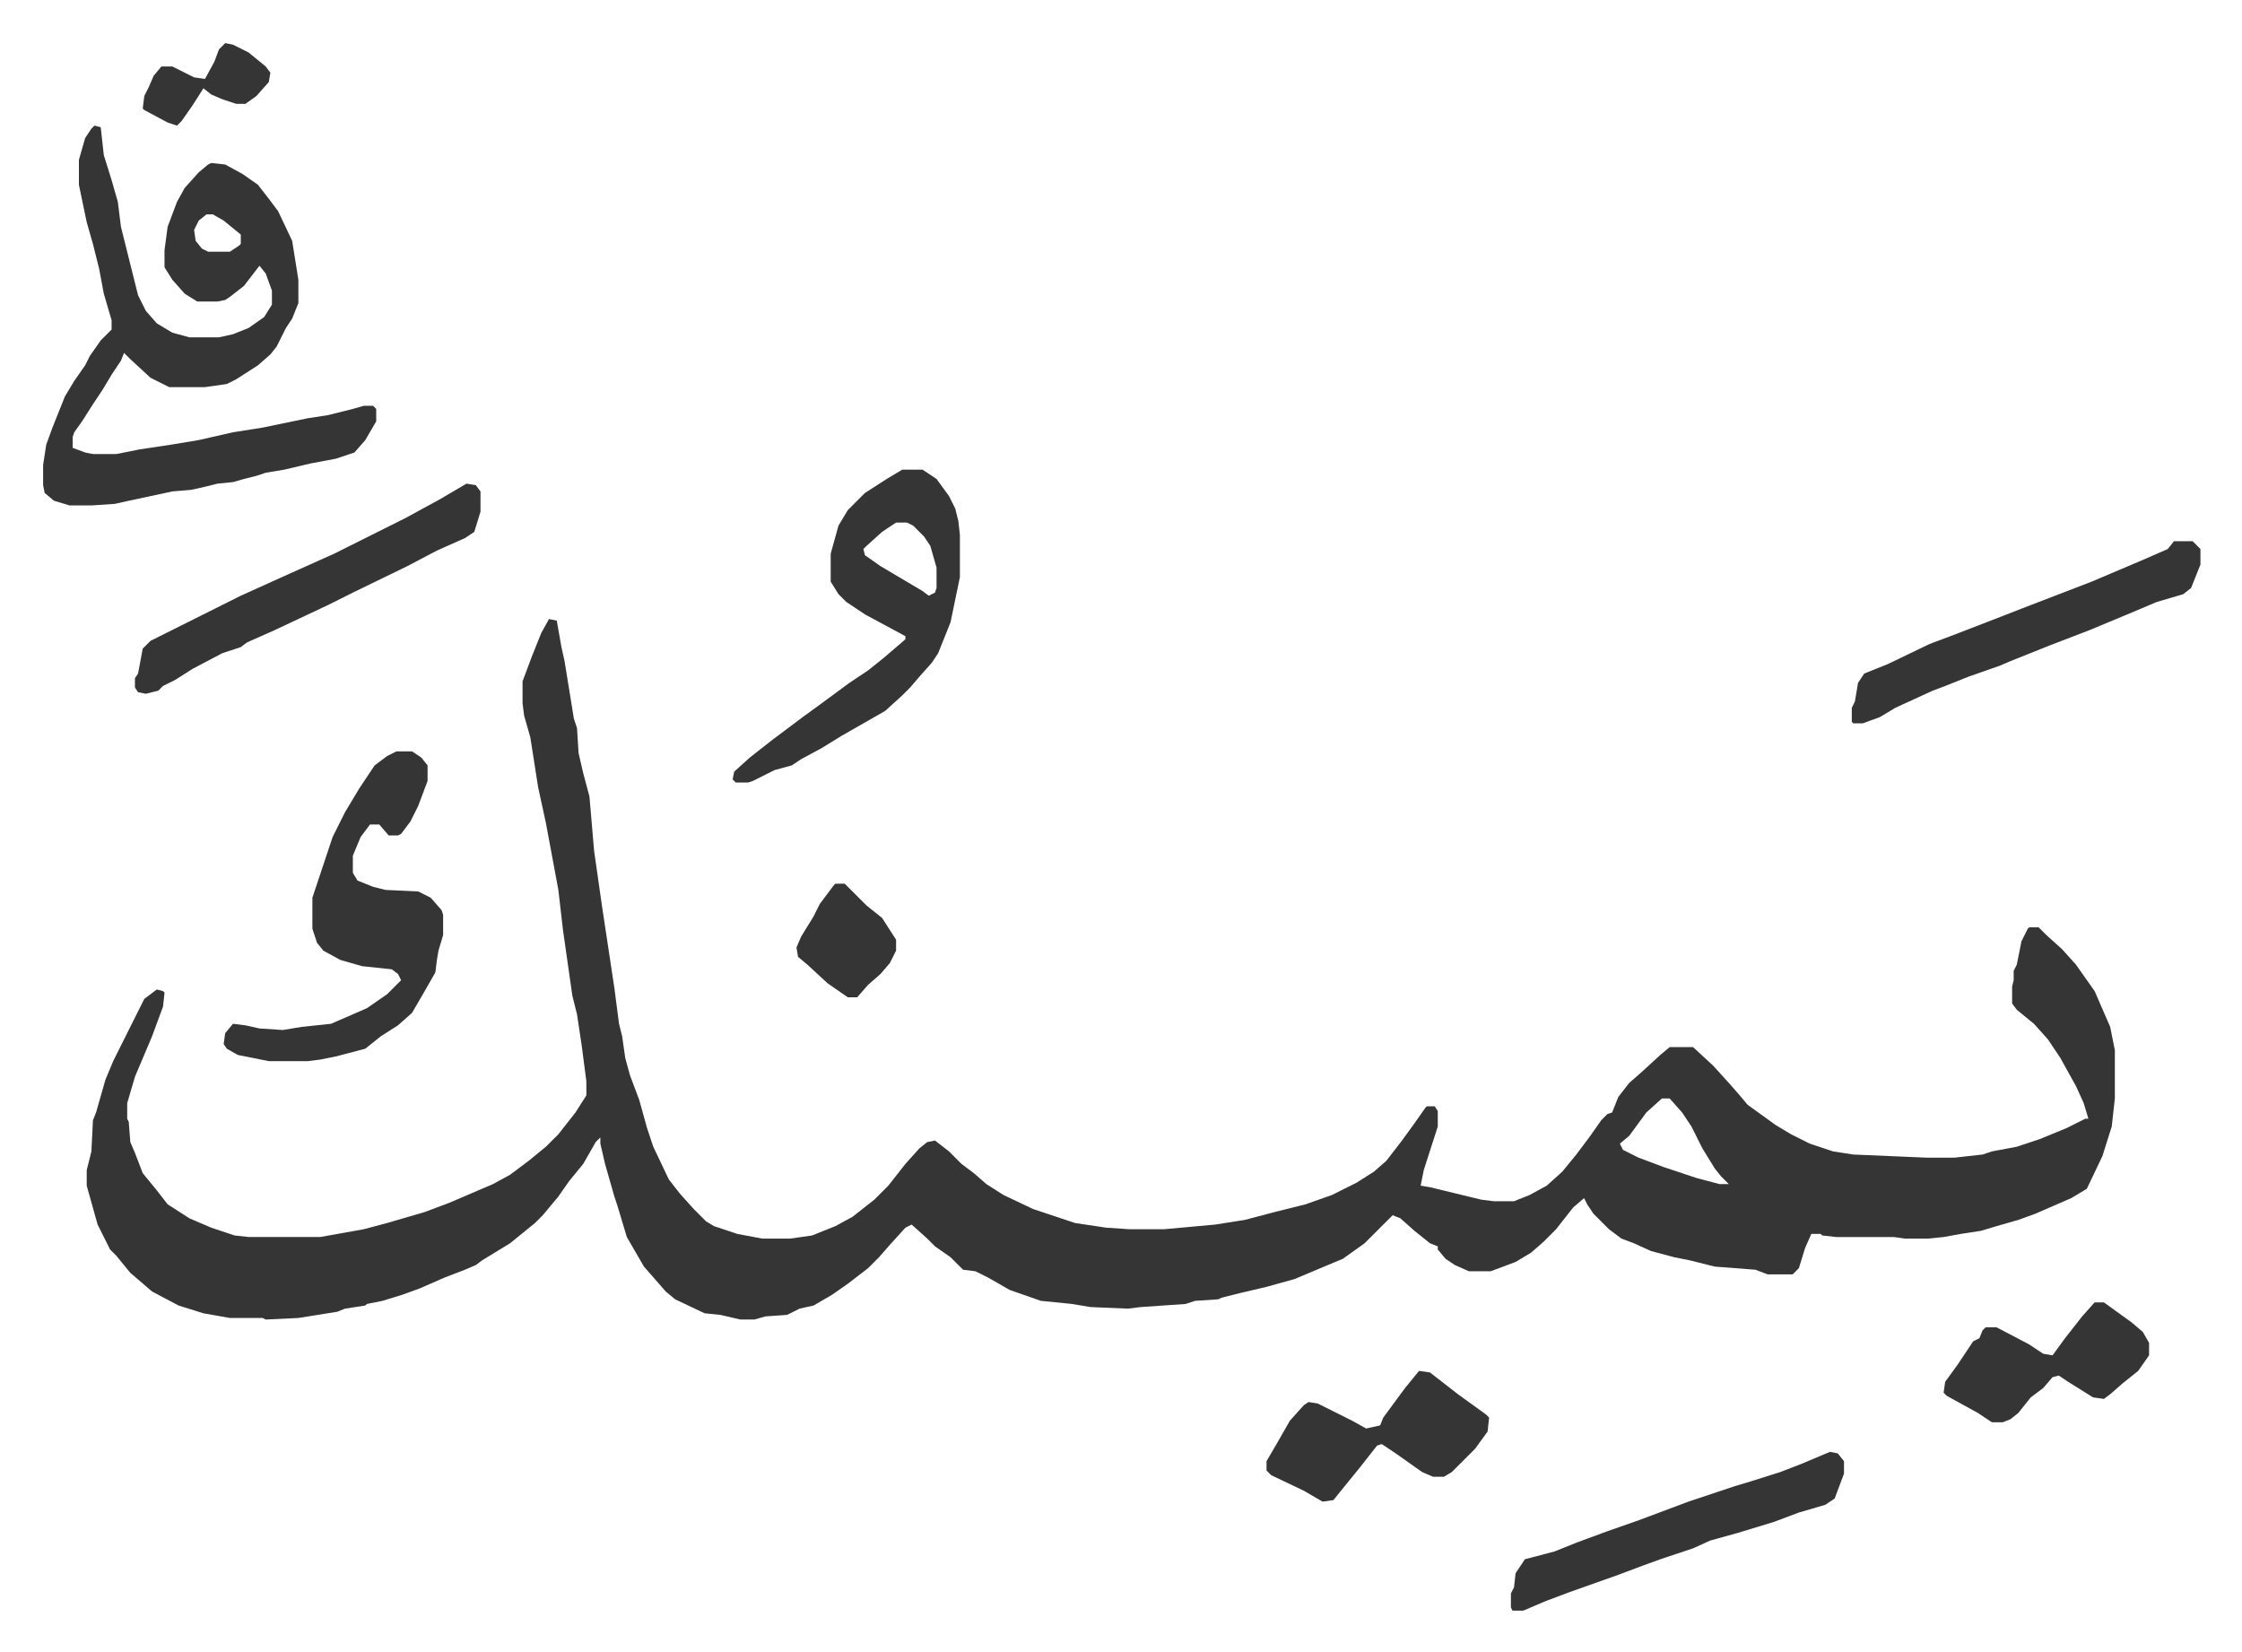
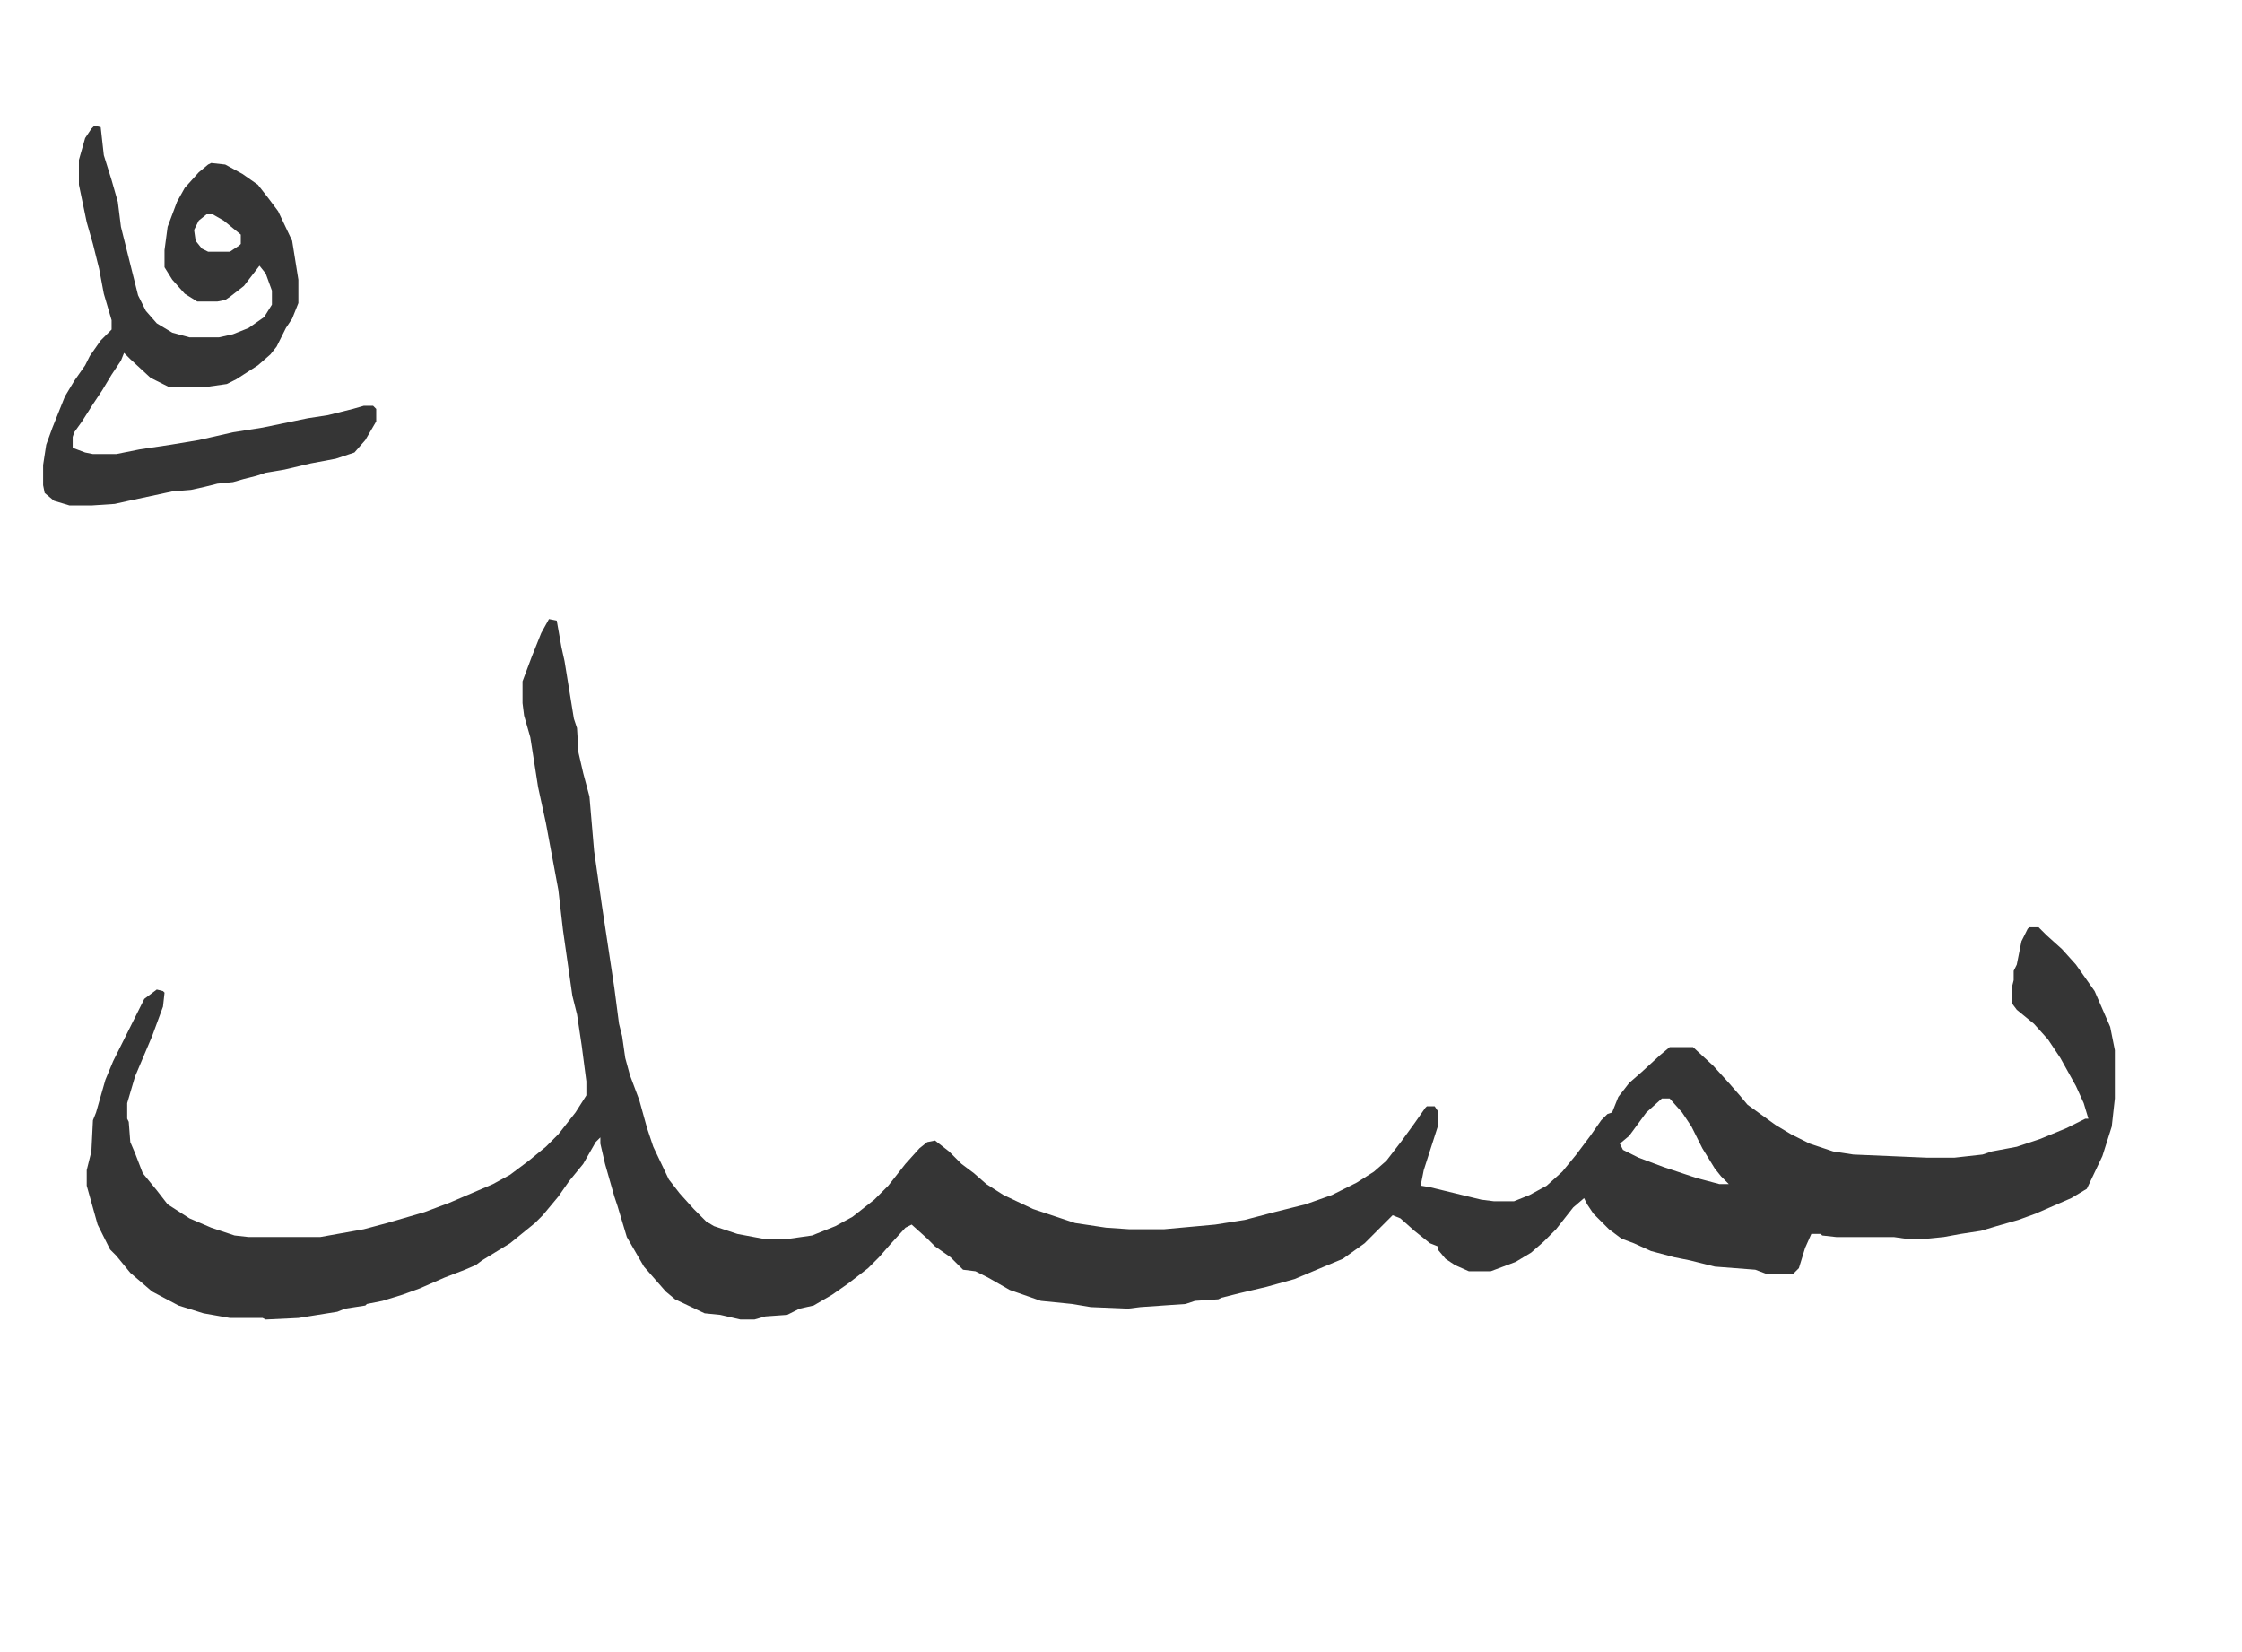
<svg xmlns="http://www.w3.org/2000/svg" role="img" viewBox="-27.70 154.30 1440.40 1061.40">
  <path fill="#353535" id="rule_normal" d="M325 552l5 1 3 17 2 9 6 37 2 6 1 16 3 13 4 15 3 35 5 35 8 53 3 23 2 8 2 14 3 11 6 16 5 18 4 12 10 21 7 9 9 10 8 8 5 3 15 5 16 3h18l14-2 15-6 11-6 14-11 9-9 11-14 9-10 5-4 5-1 9 7 8 8 8 6 8 7 11 7 19 9 27 9 20 3 15 1h22l33-3 19-3 19-5 20-5 17-6 16-8 11-7 8-7 10-13 8-11 7-10 1-1h5l2 3v10l-9 28-2 10 6 1 33 8 8 1h13l10-4 11-6 10-9 9-11 9-12 7-10 4-4 3-1 4-10 7-9 8-7 12-11 6-5h15l13 12 10 11 7 8 5 6 18 13 10 6 12 6 15 5 13 2 47 2h18l18-2 6-2 16-3 15-5 17-7 12-6h2l-3-10-5-11-10-18-8-12-9-10-11-9-3-4v-11l1-4v-6l2-4 3-15 4-8 1-1h6l5 5 10 9 9 10 12 17 10 23 3 15v31l-2 18-6 19-10 21-10 6-23 10-11 4-14 4-10 3-13 2-11 2-10 1h-15l-7-1h-37l-9-1-1-1h-6l-4 9-4 13-4 4h-16l-8-3-26-2-16-4-10-2-15-4-11-5-8-3-8-6-10-10-4-6-2-4-7 6-11 14-8 8-8 7-10 6-16 6h-14l-9-4-6-4-5-6v-2l-5-2-10-8-9-8-5-2-18 18-14 10-12 5-19 8-18 5-17 4-12 3-2 1-15 1-6 2-29 2-8 1-24-1-12-2-20-2-20-7-14-8-8-4-8-1-8-8-10-7-5-5-10-9-4 2-10 11-7 8-7 7-13 10-10 7-12 7-9 2-8 4-14 1-7 2h-9l-13-3-10-1-19-9-6-5-7-8-7-8-11-19-6-20-2-6-6-21-3-13v-4l-3 3-8 14-9 11-7 10-10 12-5 5-16 13-18 11-4 3-7 3-13 5-16 7-11 4-13 4-10 2-1 1-13 2-5 2-25 4-21 1-2-1h-21l-17-3-16-5-17-9-14-12-9-11-4-4-4-8-4-8-7-25v-10l3-12 1-20 2-5 6-21 5-12 6-12 8-16 6-12 8-6 4 1 1 1-1 9-7 19-11 26-5 17v10l1 2 1 13 3 7 5 13 9 11 7 9 14 9 14 6 15 5 9 1h46l28-5 15-4 24-7 16-6 28-12 11-6 12-9 11-9 8-8 11-14 7-11v-9l-3-23-3-20-3-12-6-42-3-26-8-43-5-23-5-32-4-14-1-8v-14l6-16 6-15zm715 308l-10 9-11 15-6 5 2 4 10 5 16 6 21 7 15 4h6l-5-5-4-5-8-13-7-14-6-9-8-9zM33 235l4 1 2 18 5 16 4 14 2 16 6 24 2 8 3 12 5 10 7 8 10 6 11 3h19l9-2 10-4 10-7 5-8v-9l-4-11-4-5-10 13-9 7-3 2-5 1H99l-8-5-8-9-5-8v-11l2-15 6-16 5-9 9-10 6-5 2-1 9 1 11 6 10 7 7 9 6 8 9 19 4 25v15l-4 10-4 6-6 12-4 5-8 7-14 9-6 3-14 2H81l-12-6-13-12-4-4-2 5-6 9-6 10-6 9-7 11-5 7-1 3v7l8 3 5 1h15l15-3 20-3 18-3 22-5 19-3 29-6 13-2 16-4 7-2h6l2 2v8l-7 12-7 8-12 4-16 3-17 4-12 2-6 2-8 2-7 2-10 1-8 2-9 2-12 1-28 6-9 2-15 1H17l-10-3-6-5-1-5v-13l2-13 4-11 8-20 6-10 7-10 3-6 7-10 7-7v-6l-5-17-3-16-4-16-4-14-5-24v-16l4-14 4-6zm72 57l-5 4-3 6 1 7 4 5 4 2h14l6-4 1-1v-6l-11-9-7-4z" />
-   <path fill="#353535" id="rule_normal" d="M227 637h10l6 4 4 5v10l-6 16-5 10-6 8-2 1h-6l-6-7h-6l-6 8-5 12v11l3 5 10 4 8 2 21 1 8 4 7 8 1 3v13l-3 10-1 6-1 8-8 14-7 12-9 8-11 7-10 8-19 5-10 2-8 1h-25l-20-4-7-4-2-3 1-7 5-6 8 1 9 2 15 1 12-2 19-2 23-10 13-9 9-9-2-4-4-3-19-2-14-4-11-6-4-5-3-9v-20l2-6 11-33 8-16 9-15 10-15 8-6zm325-181h13l9 6 8 11 4 8 2 8 1 9v27l-6 29-8 20-4 6-8 9-6 7-5 5-11 10-28 16-13 8-13 7-6 4-11 3-14 7-3 1h-8l-2-2 1-5 10-9 14-11 20-15 11-8 19-14 12-8 10-8 14-12v-2l-26-14-12-8-5-5-5-8v-18l5-18 6-10 11-11 14-9zm-4 34l-9 6-10 9-2 2 1 4 10 7 27 16 4 3 4-2 1-3v-13l-4-14-4-6-7-7-4-2zm-276-25l6 1 3 4v13l-4 13-6 4-18 8-19 10-35 17-16 8-34 16-18 8-4 3-12 4-19 10-11 7-8 4-3 3-8 2-5-1-2-3v-6l2-3 3-16 5-5 58-29 31-14 29-13 16-8 30-15 22-12zm1097 37h12l5 5v10l-6 15-5 4-17 5-19 8-24 10-26 10-25 10-7 3-20 7-15 6-8 3-24 11-10 6-11 4h-6l-1-1v-9l2-4 2-12 4-6 15-6 27-13 16-6 31-12 18-7 39-15 33-14 16-7zm-221 585l5 1 4 5v8l-6 16-6 4-17 5-16 6-23 7-18 5-11 5-21 7-11 4-16 6-31 11-16 6-14 6h-7l-1-2v-9l2-4 1-9 6-9 19-5 15-6 19-7 20-7 16-6 16-6 21-7 9-3 10-3 19-6 13-5zm-264-52l7 1 18 14 18 13 2 2-1 9-8 11-15 15-5 3h-7l-7-3-17-12-9-6-3 1-11 14-13 16-4 5-7 1-12-7-21-10-3-3v-6l7-12 8-14 9-10 3-2 6 1 22 11 9 5 9-2 2-5 14-19zm434-44h6l18 13 7 6 4 7v8l-7 10-10 8-8 7-4 3-7-1-16-10-6-4-4 1-6 7-8 6-8 10-5 4-5 2h-7l-9-6-20-11-2-2 1-7 8-11 10-15 4-2 2-5 2-2h7l21 11 9 6 6 1 8-11 11-14zM509 722h6l14 14 10 8 9 14v7l-4 8-6 7-8 7-7 8h-6l-13-9-13-12-6-5-1-6 3-7 8-13 4-8 9-12zM117 182l5 1 10 5 11 9 3 4-1 6-8 9-7 5h-6l-9-3-7-3-5-4-7 11-7 10-3 3-6-2-15-8-1-1 1-8 3-6 3-7 5-6h7l14 7 7 1 6-11 3-8z" />
</svg>